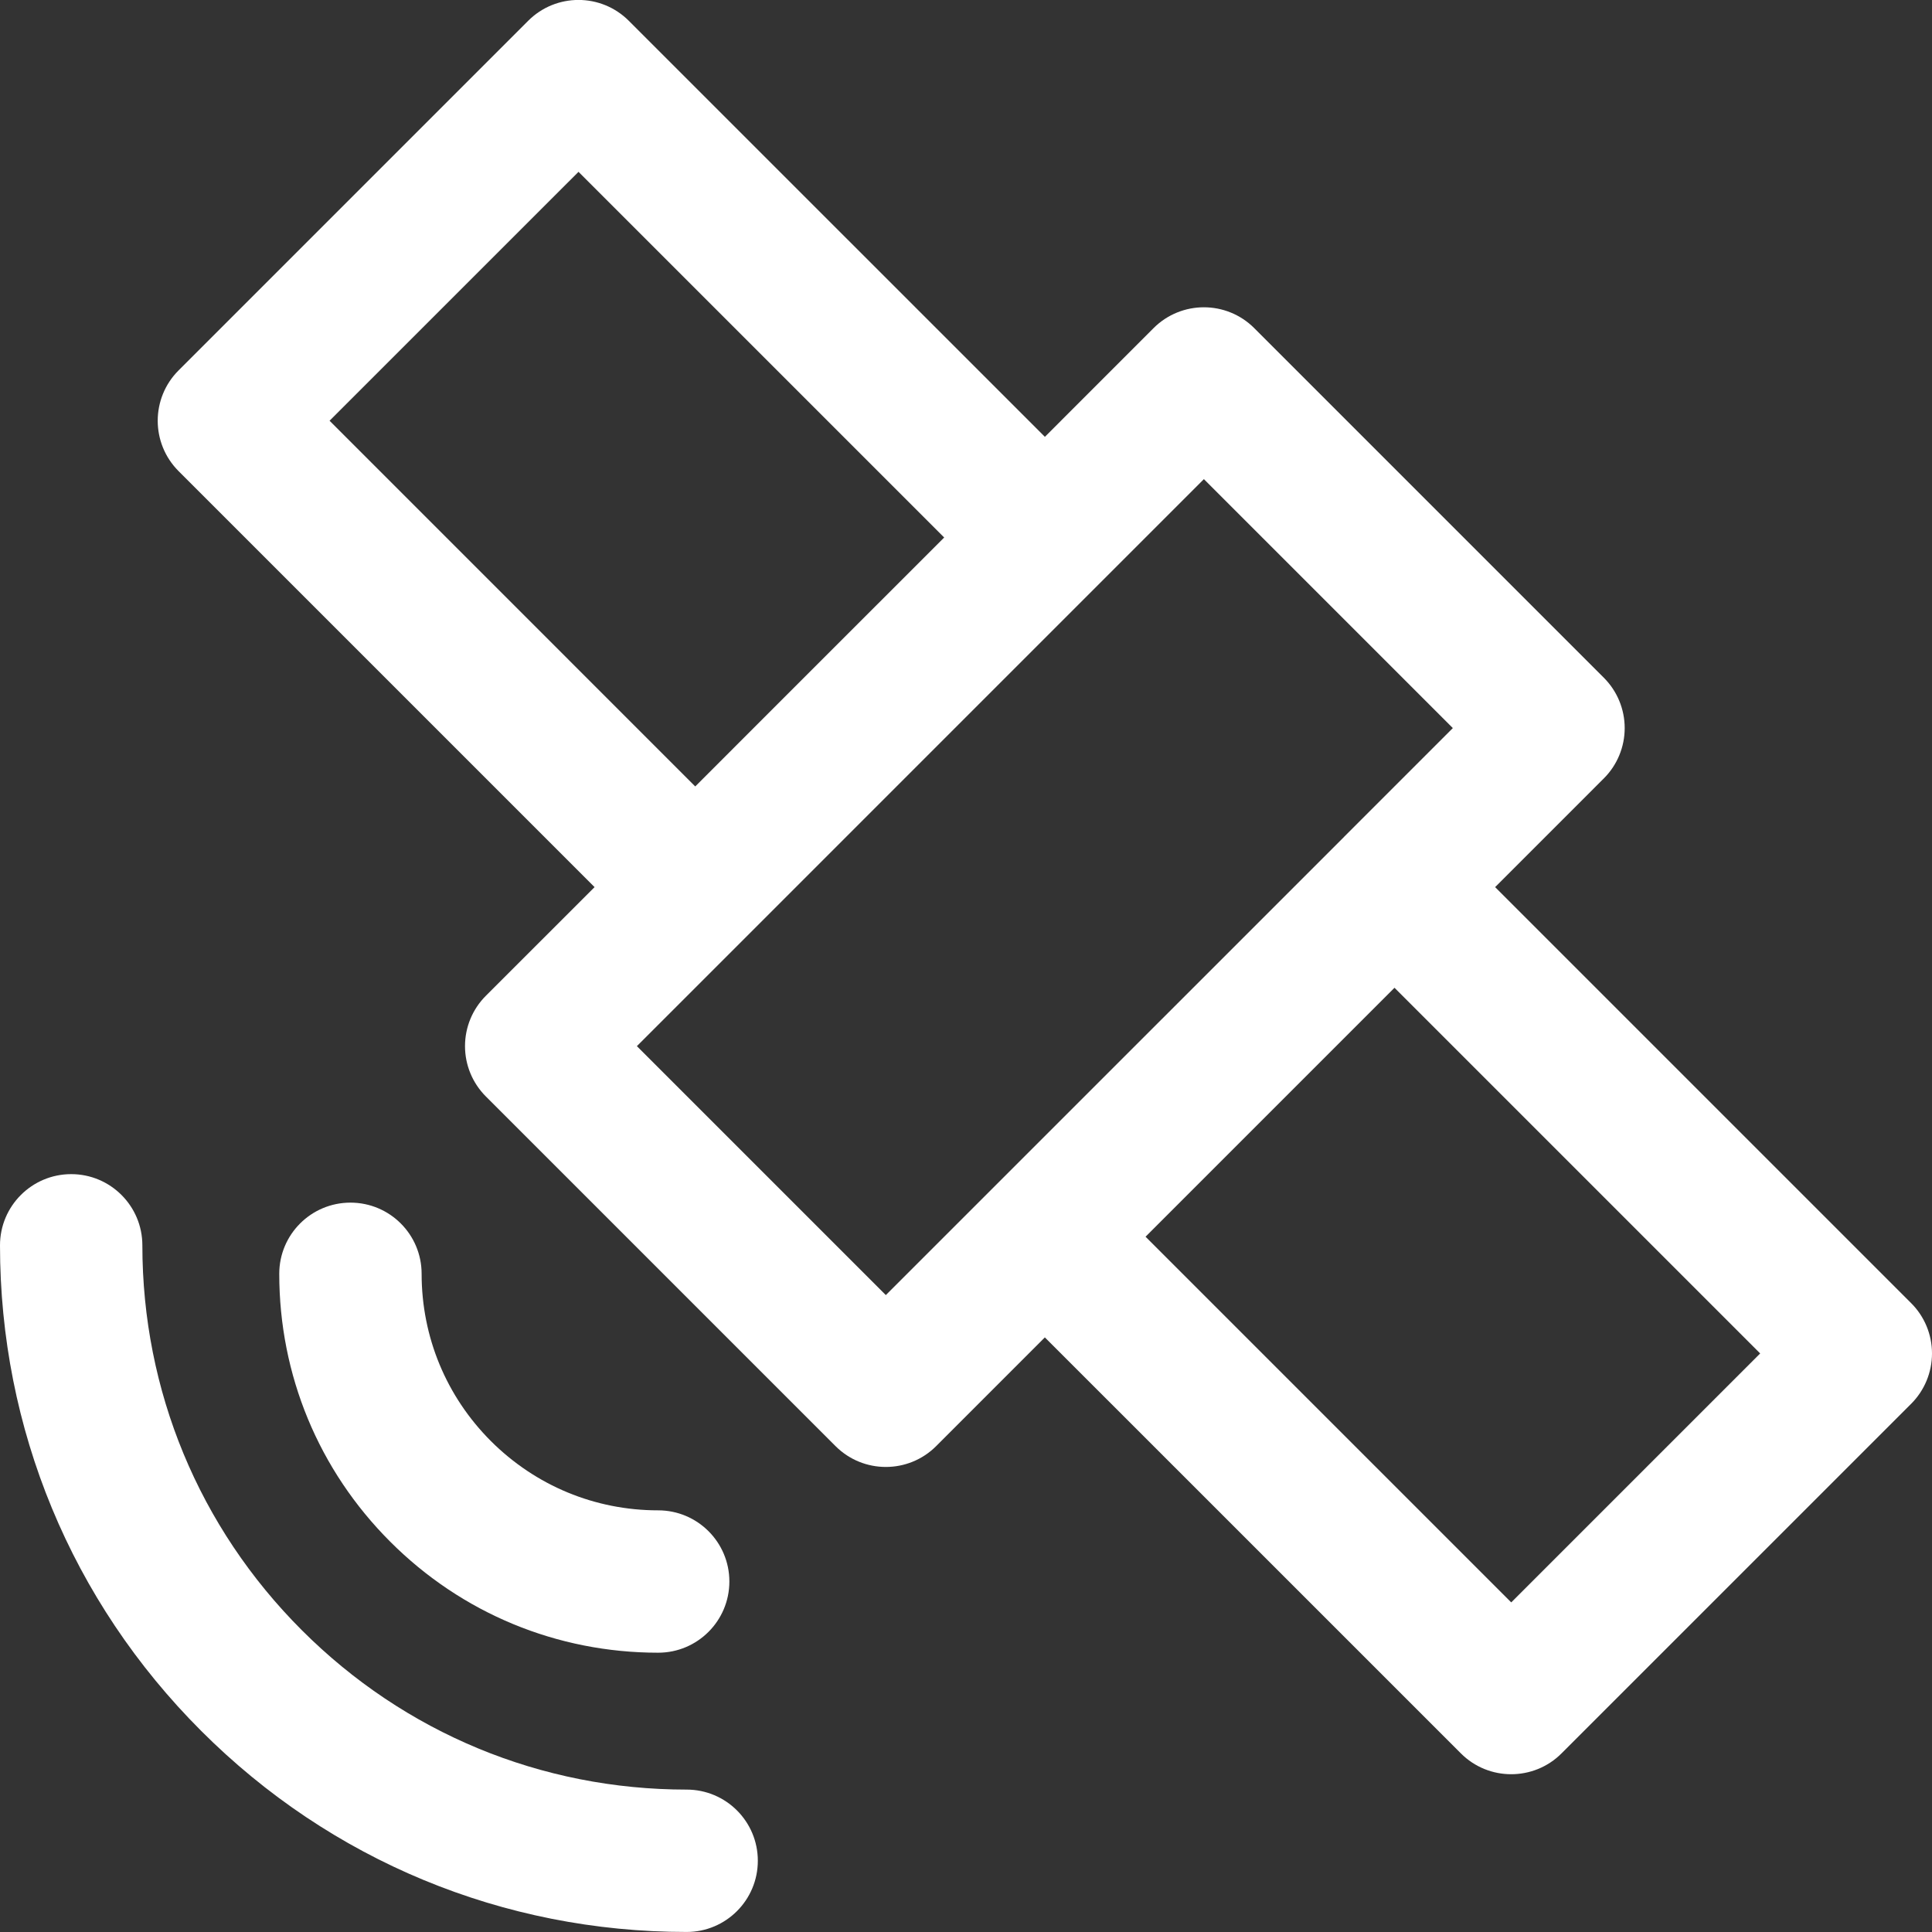
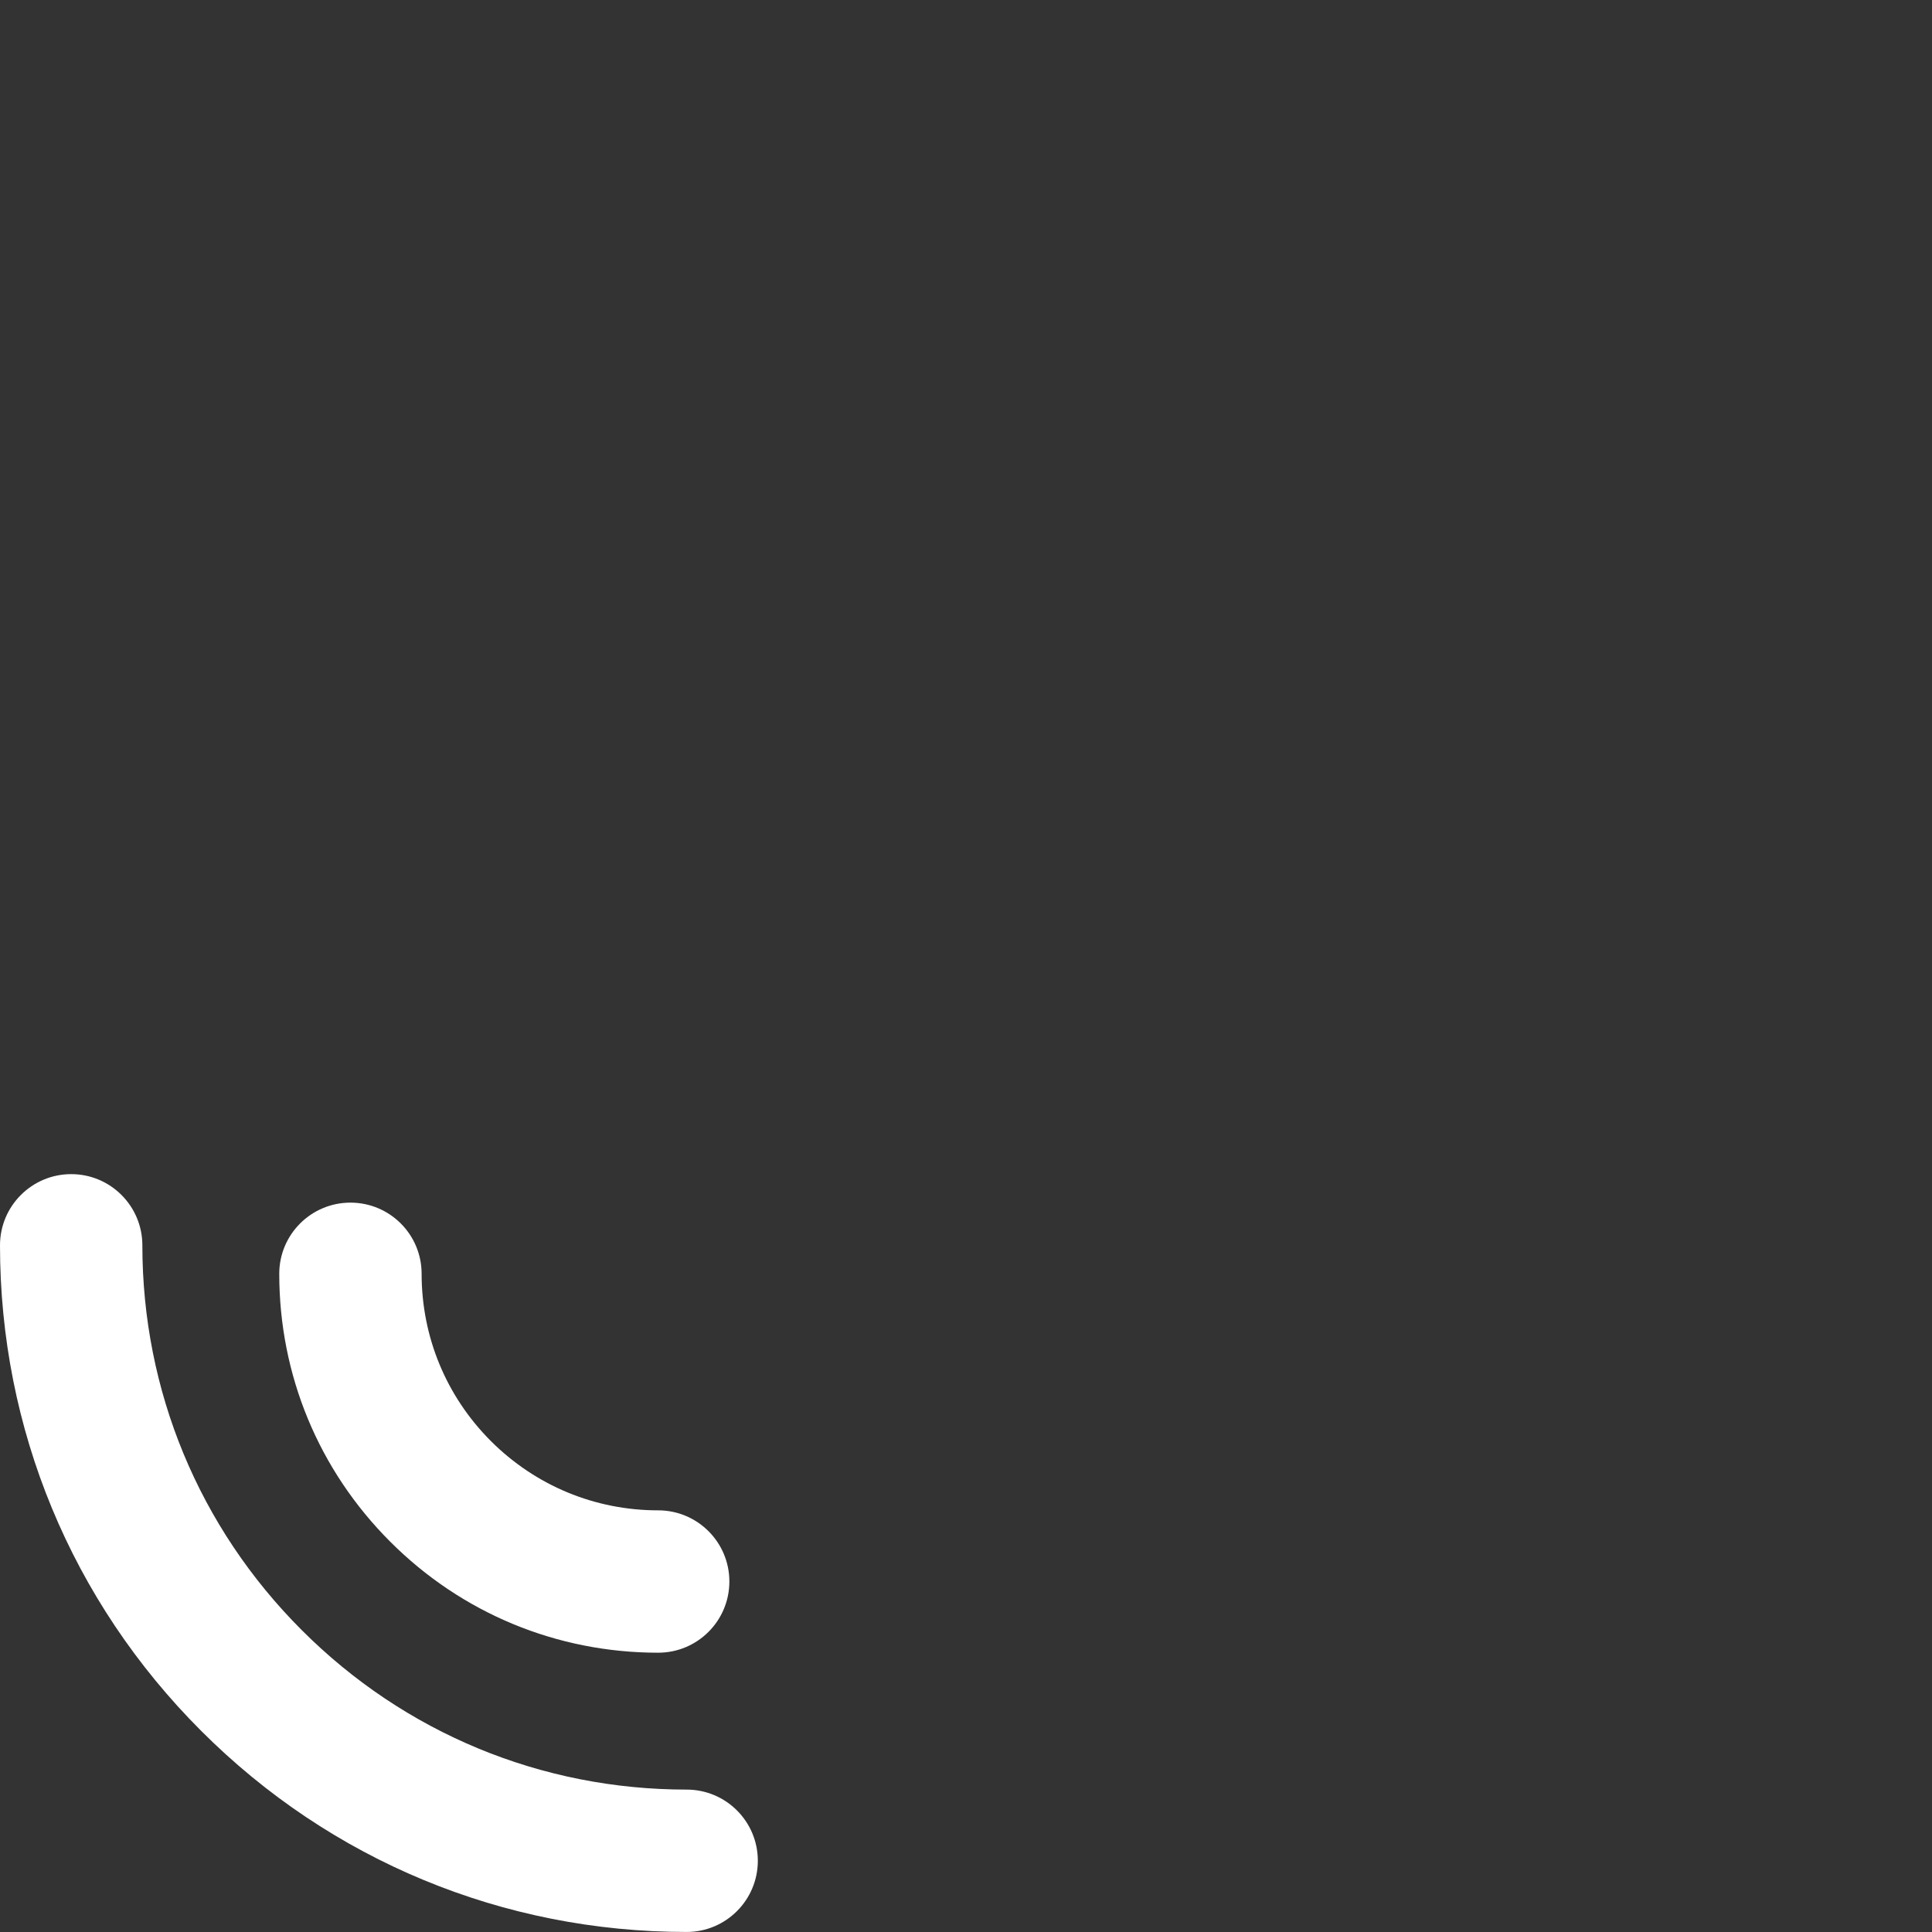
<svg xmlns="http://www.w3.org/2000/svg" version="1.1" viewBox="0 0 48 48" width="48" height="48">
  <rect x="0" y="0" width="48" height="48" fill="#333333" stroke="none" />
-   <path d="M 37.546,39.811 28.461,30.726 34.646,24.541 43.731,33.626 37.546,39.811 Z M 22.008,32.176 15.823,25.991 18.523,23.292 C 18.523,23.291 18.523,23.291 18.524,23.291 L 21.458,20.356 29.91,11.904 36.095,18.089 33.396,20.788 C 33.396,20.789 33.395,20.789 33.395,20.79 L 29.052,25.133 22.008,32.176 Z M 8.188,10.453 14.373,4.269 23.458,13.354 19.41,17.401 17.273,19.539 8.188,10.453 Z M 47.482,32.376 37.146,22.04 39.847,19.339 C 40.179,19.008 40.365,18.558 40.365,18.089 40.365,17.62 40.179,17.17 39.847,16.838 L 31.161,8.152 C 30.47,7.462 29.351,7.462 28.66,8.152 L 25.96,10.853 15.623,0.517 C 14.932,-0.174 13.812,-0.174 13.122,0.517 L 4.436,9.203 C 3.746,9.894 3.746,11.013 4.436,11.704 L 14.772,22.04 12.071,24.74 C 11.739,25.072 11.553,25.521 11.553,25.991 11.553,26.46 11.739,26.909 12.071,27.241 L 20.758,35.928 C 21.103,36.273 21.556,36.446 22.008,36.446 22.461,36.446 22.914,36.273 23.259,35.928 L 25.959,33.227 36.295,43.562 C 36.64,43.908 37.093,44.08 37.545,44.08 37.998,44.08 38.451,43.908 38.796,43.562 L 47.482,34.877 C 47.814,34.545 48,34.095 48,33.626 48,33.157 47.814,32.707 47.482,32.376 Z" style="fill:#ffffff;fill-opacity:1" id="path10" />
  <path style="fill:#ffffff;fill-opacity:1" id="path12" d="M 17.059,44.462 C 13.447,44.462 10.052,43.056 7.498,40.501 4.944,37.947 3.537,34.552 3.537,30.94 3.537,29.963 2.745,29.171 1.769,29.171 0.792,29.171 0,29.963 0,30.94 0,35.496 1.775,39.78 4.997,43.002 8.218,46.225 12.502,47.999 17.059,47.999 17.059,47.999 17.059,47.999 17.06,47.999 18.036,47.999 18.828,47.207 18.828,46.23 18.828,45.253 18.036,44.462 17.059,44.462 Z" />
  <path style="fill:#ffffff;fill-opacity:1" id="path14" d="M 16.352,41.061 C 17.329,41.061 18.121,40.269 18.121,39.292 18.121,38.316 17.329,37.524 16.352,37.524 14.782,37.524 13.307,36.912 12.196,35.803 11.087,34.693 10.475,33.217 10.475,31.647 10.475,30.67 9.684,29.879 8.707,29.879 L 8.707,29.879 C 7.73,29.879 6.938,30.67 6.938,31.647 6.938,34.162 7.917,36.526 9.696,38.304 11.473,40.082 13.838,41.061 16.352,41.061 Z" />
</svg>